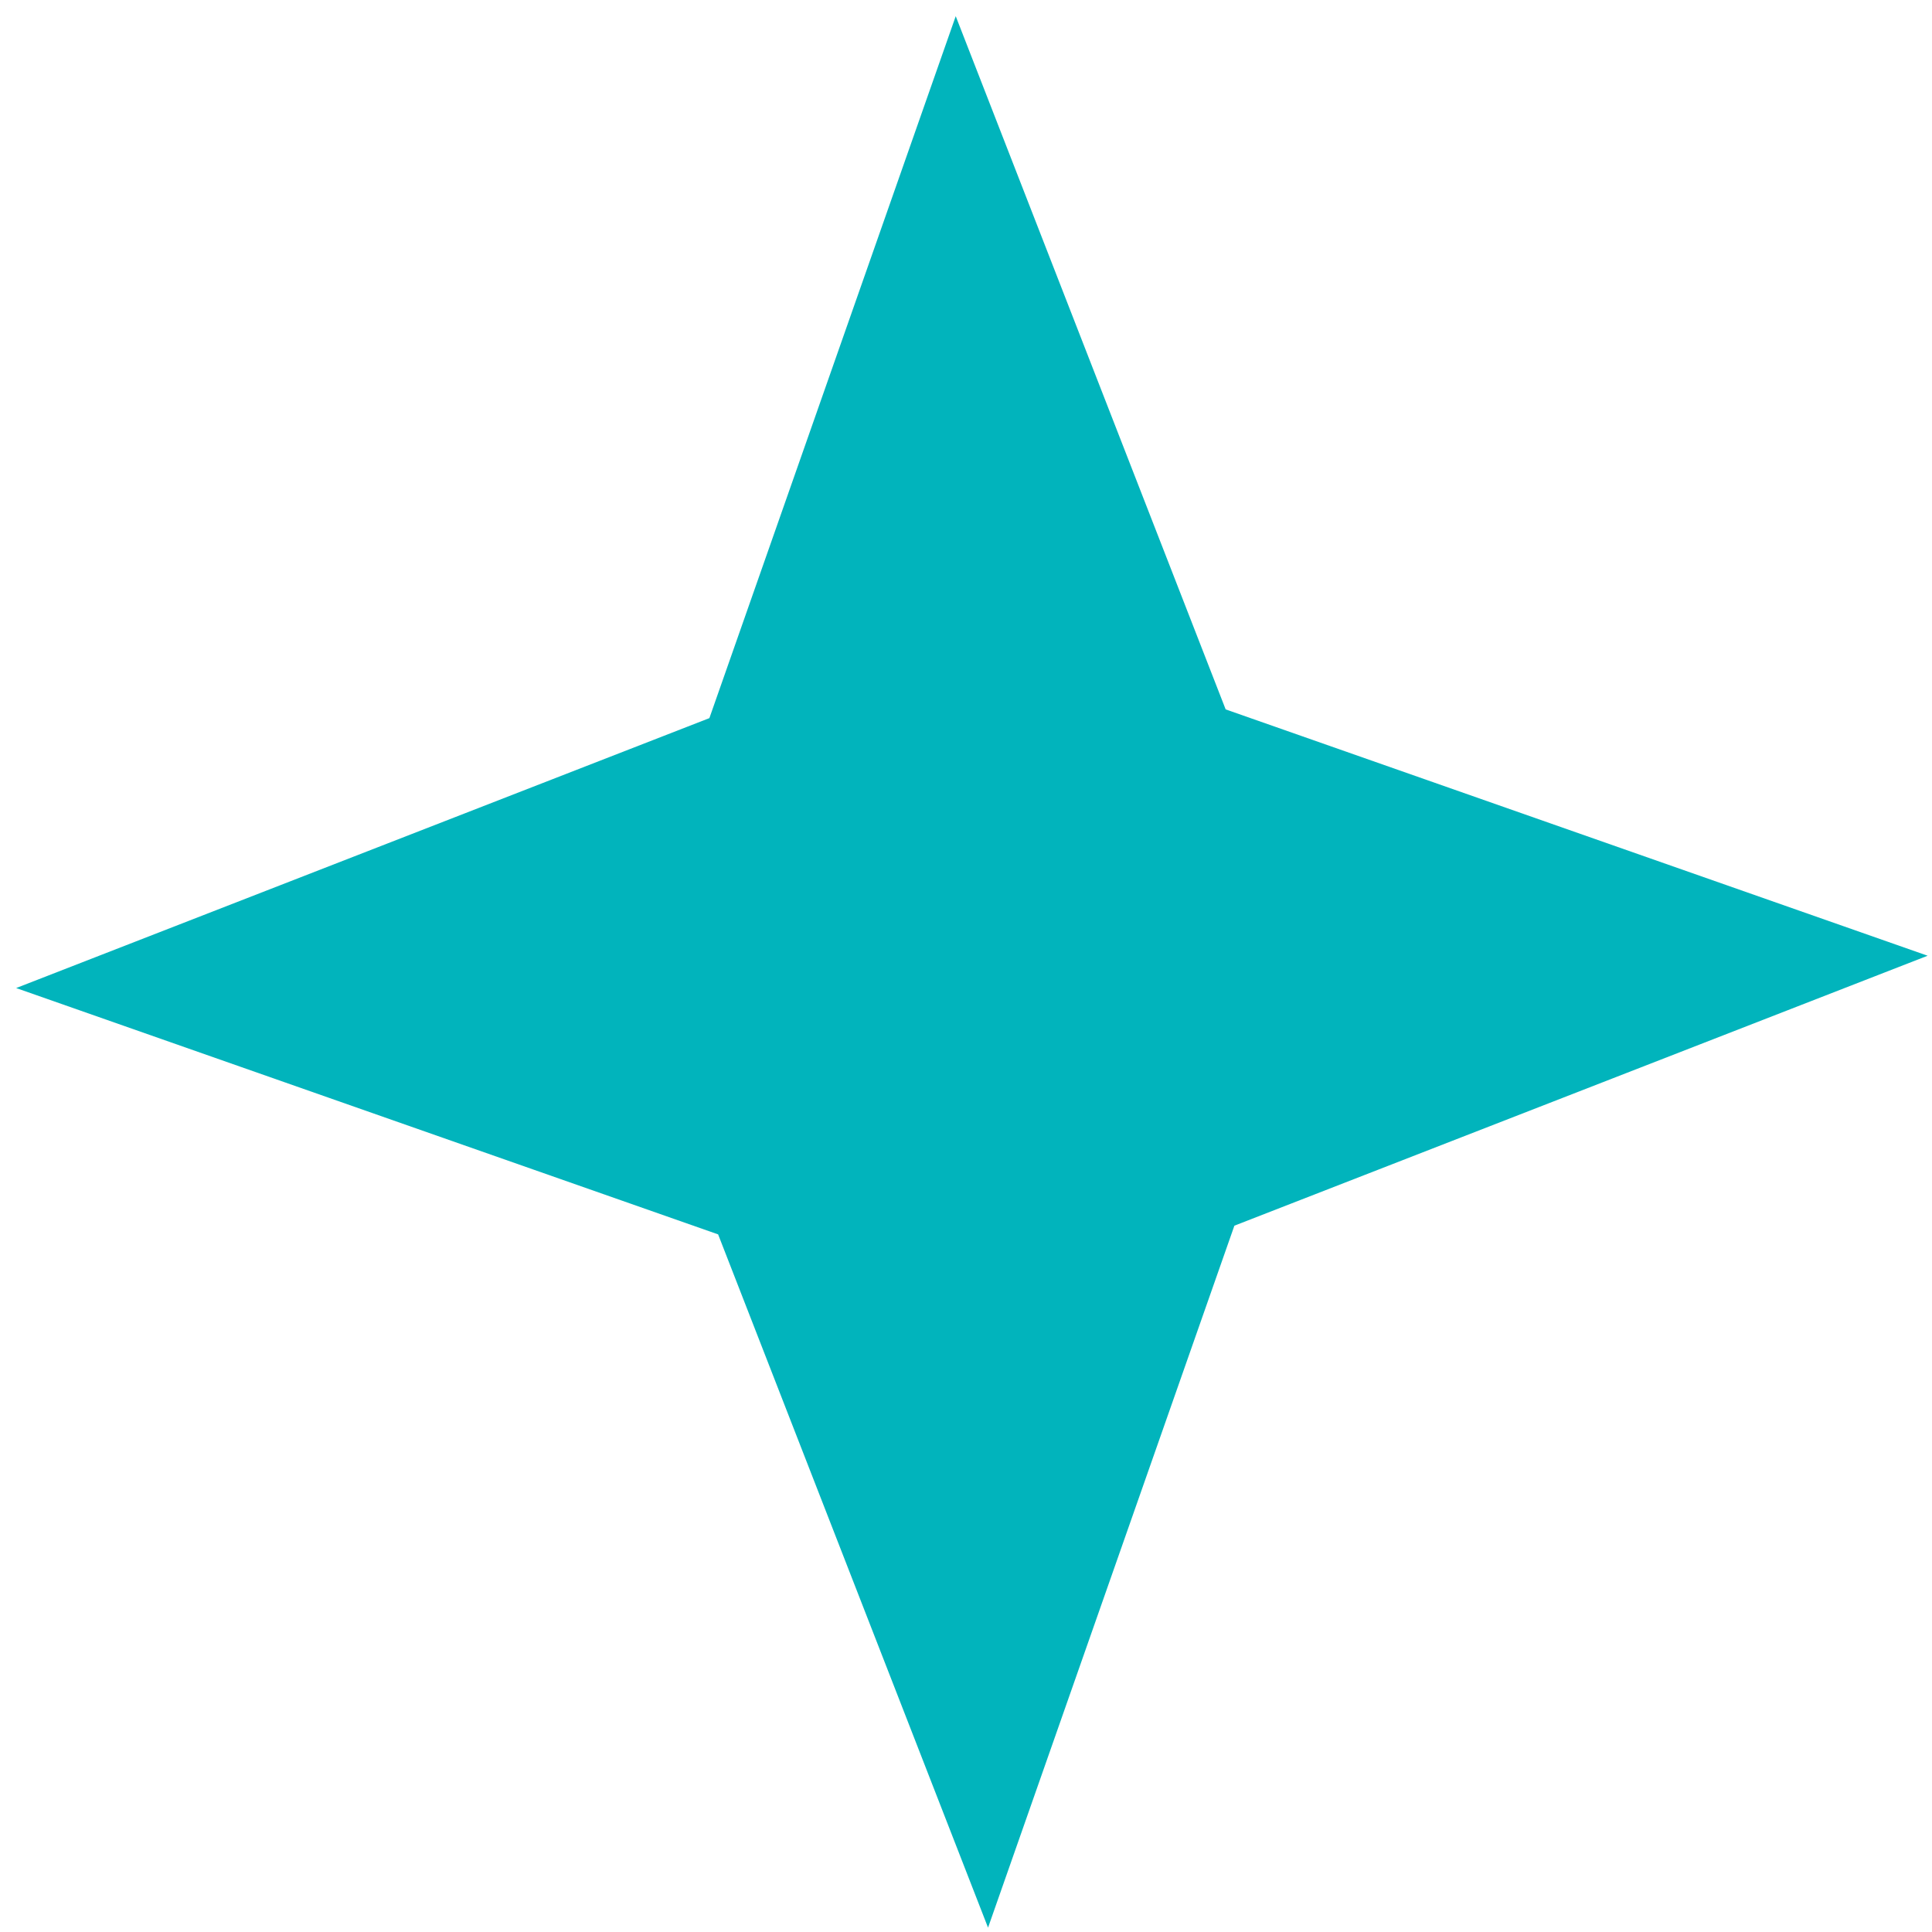
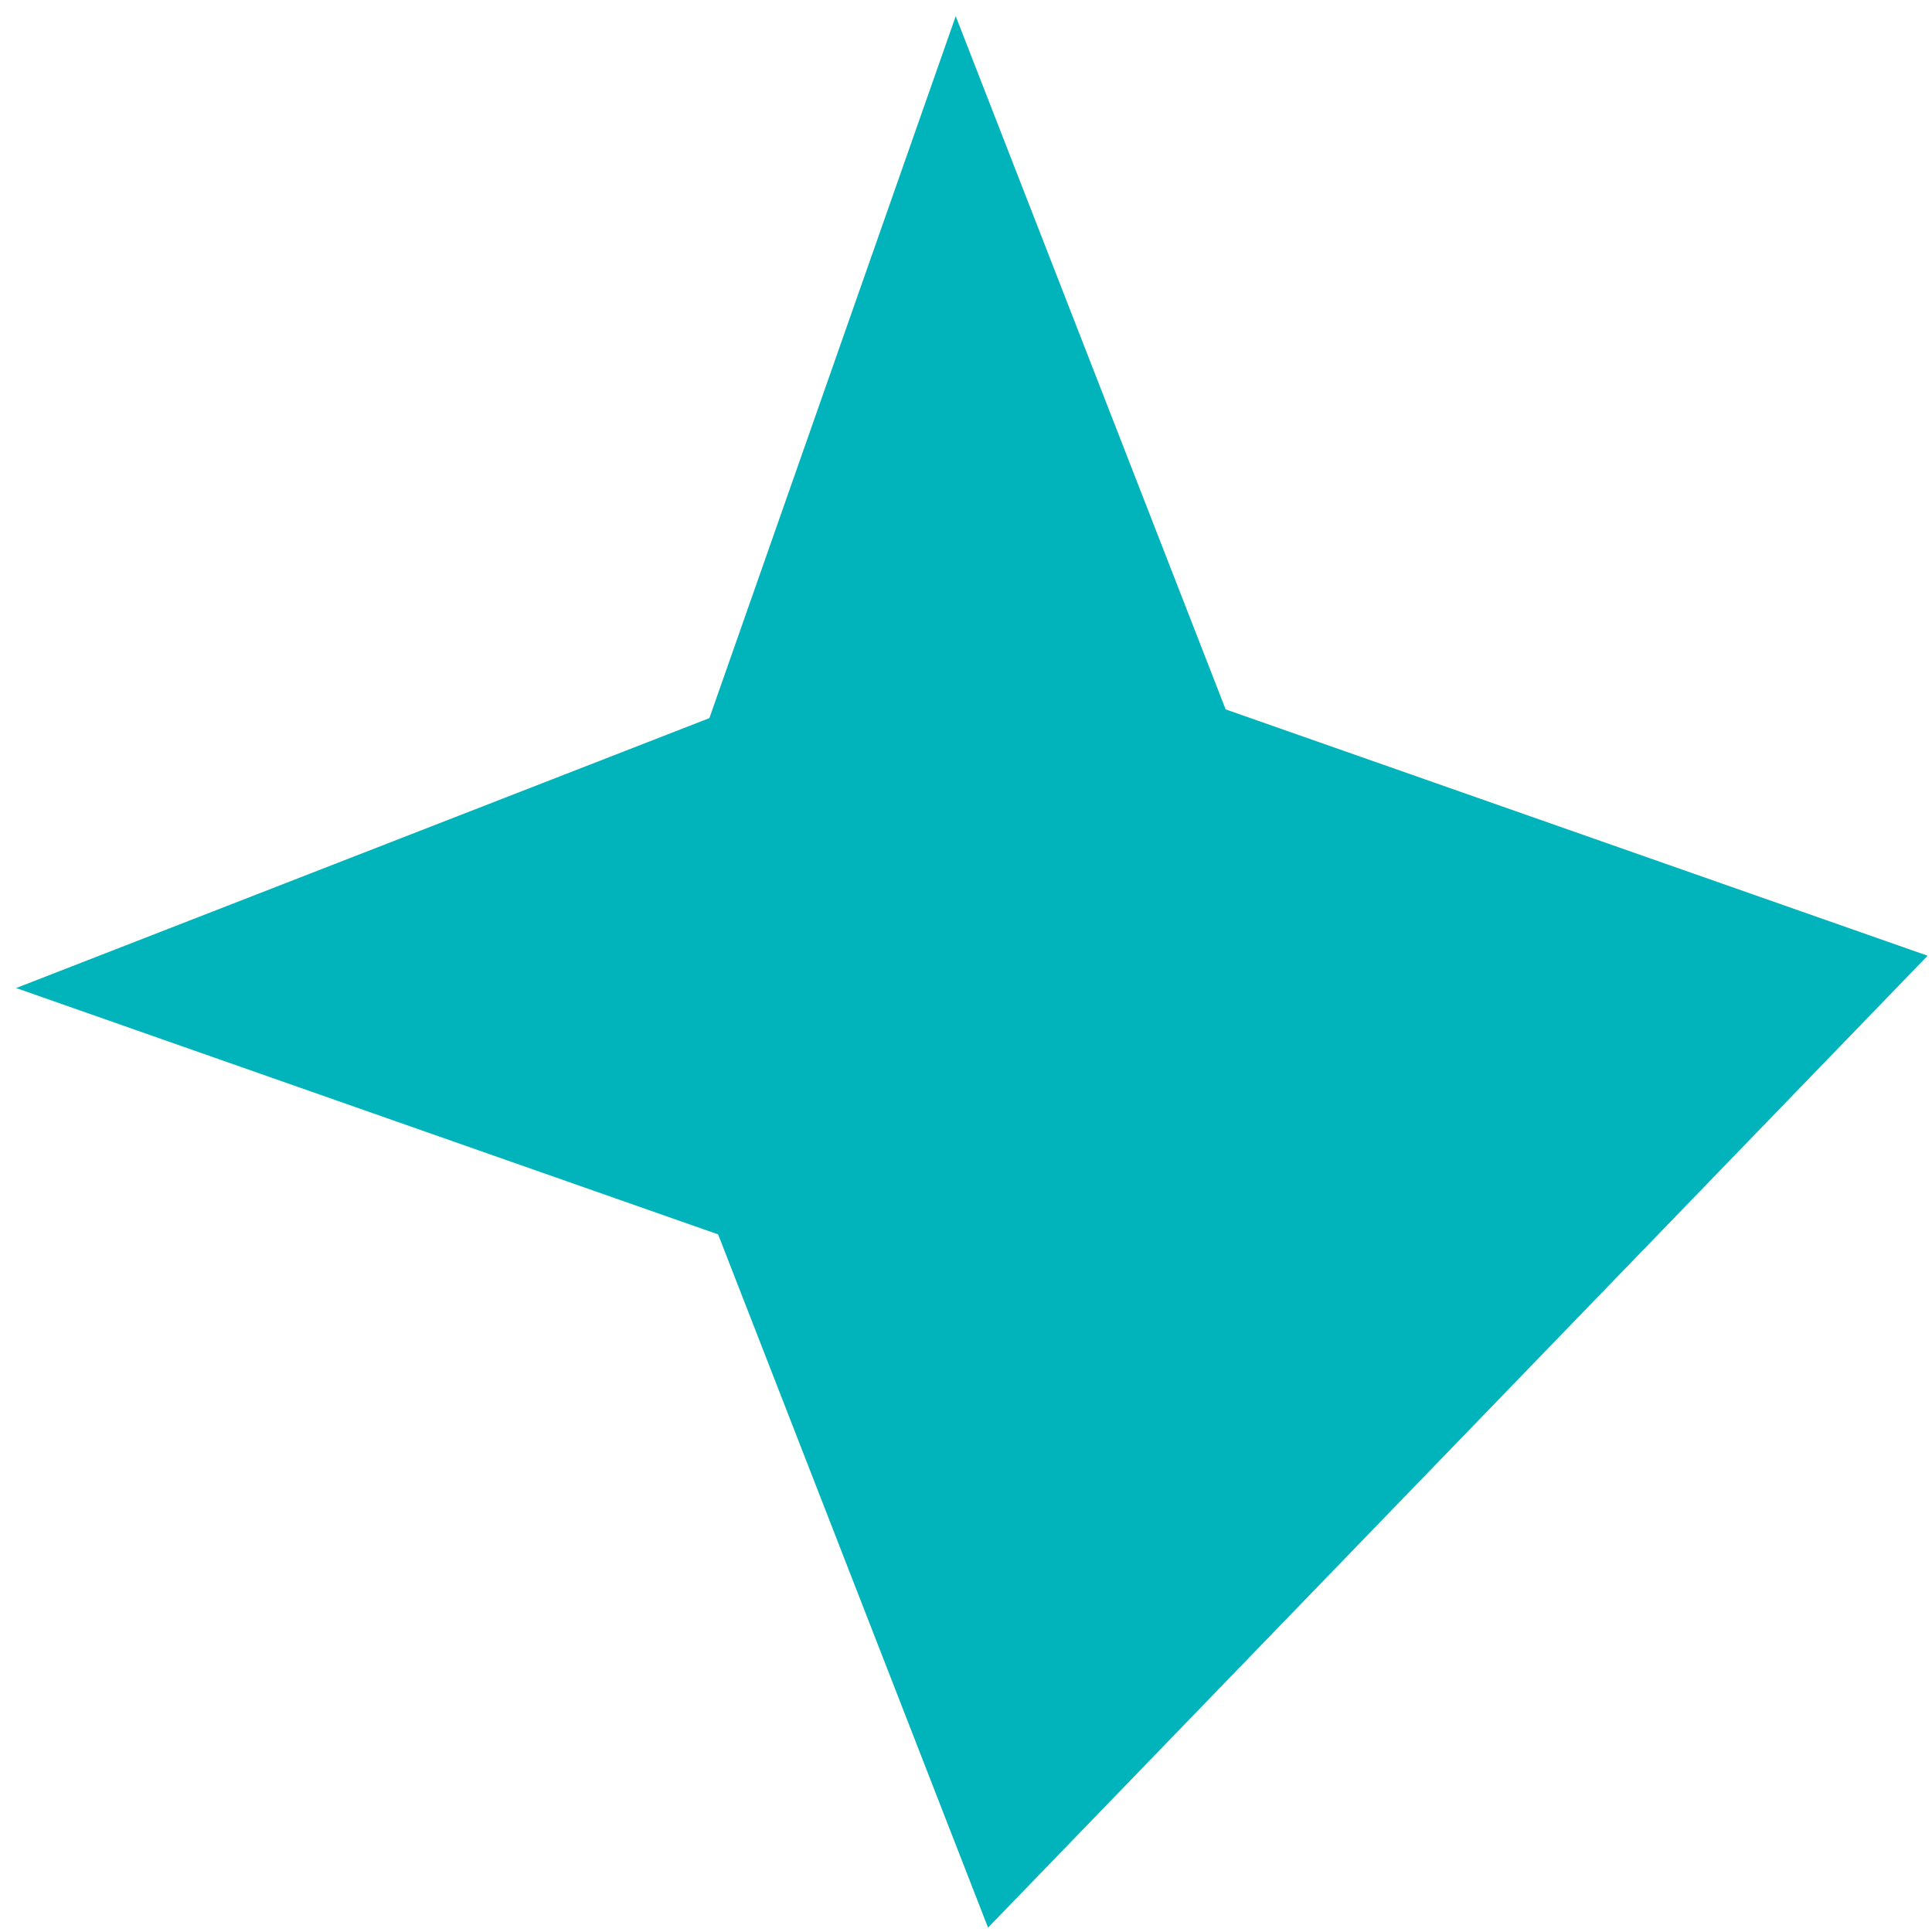
<svg xmlns="http://www.w3.org/2000/svg" width="73" height="73" viewBox="0 0 73 73" fill="none">
-   <path d="M36.112 0.611L46.311 26.804L72.835 36.112L46.641 46.312L37.333 72.835L27.134 46.641L0.61 37.333L26.804 27.134L36.112 0.611Z" fill="#01B4BC" />
+   <path d="M36.112 0.611L46.311 26.804L72.835 36.112L37.333 72.835L27.134 46.641L0.61 37.333L26.804 27.134L36.112 0.611Z" fill="#01B4BC" />
</svg>